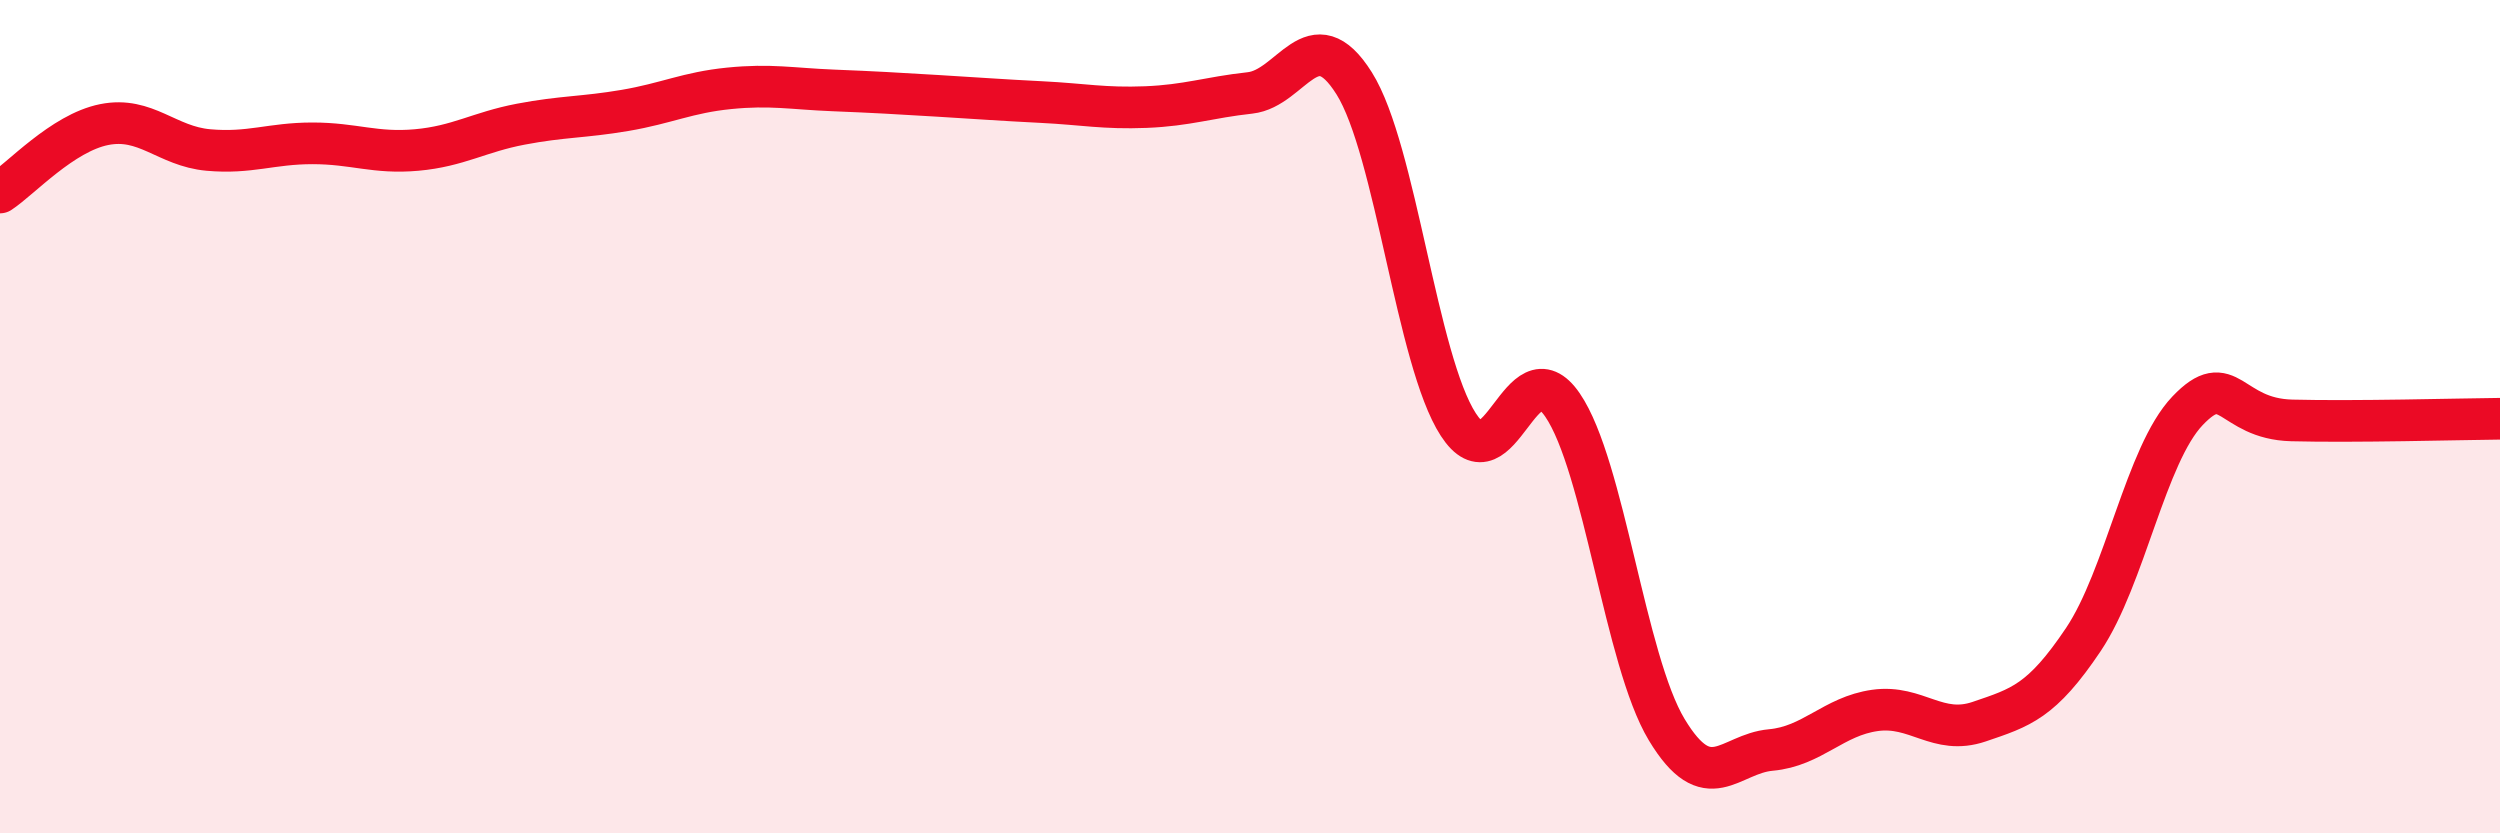
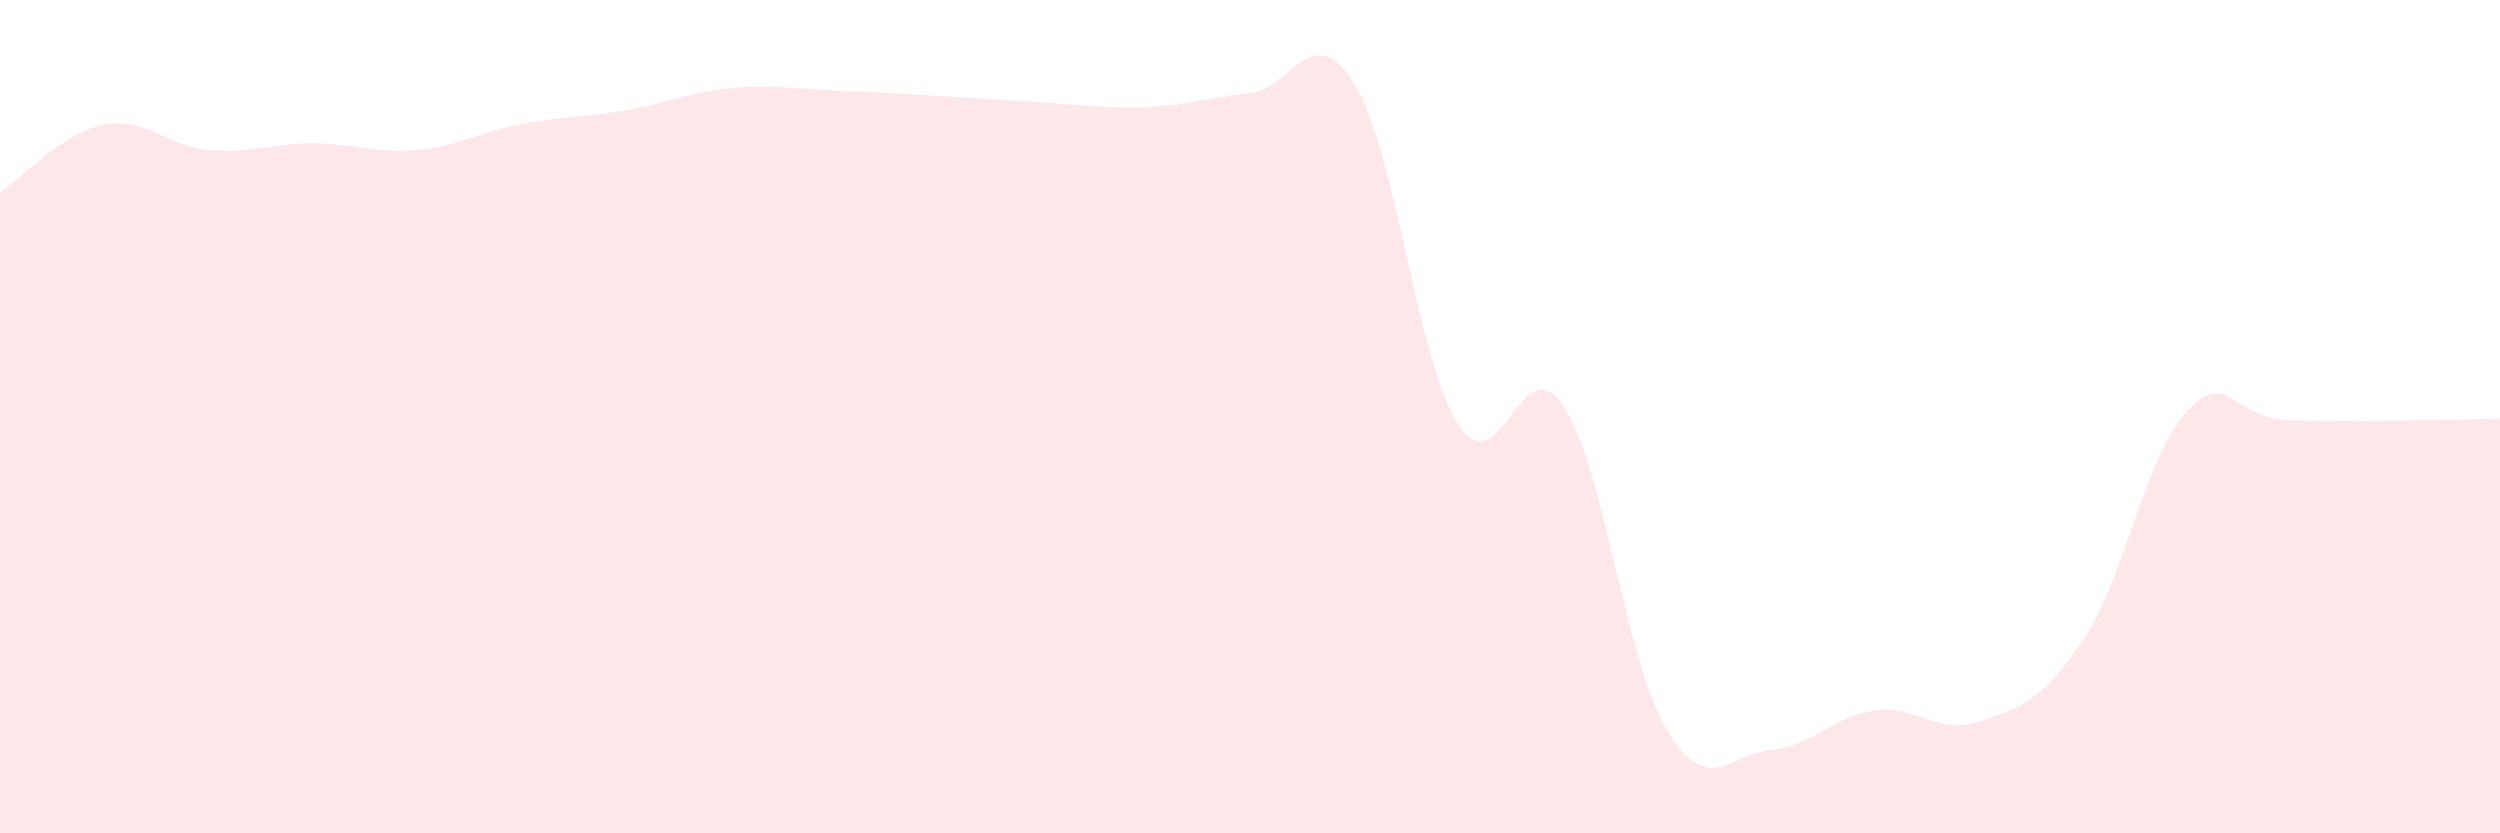
<svg xmlns="http://www.w3.org/2000/svg" width="60" height="20" viewBox="0 0 60 20">
-   <path d="M 0,4.62 C 0.5,4.29 1.5,3.19 2.5,2.99 C 3.5,2.79 4,3.51 5,3.6 C 6,3.69 6.5,3.44 7.5,3.44 C 8.5,3.44 9,3.69 10,3.6 C 11,3.51 11.5,3.17 12.5,2.98 C 13.5,2.79 14,2.82 15,2.65 C 16,2.48 16.5,2.22 17.5,2.12 C 18.5,2.02 19,2.13 20,2.17 C 21,2.21 21.5,2.24 22.5,2.3 C 23.5,2.36 24,2.4 25,2.45 C 26,2.5 26.5,2.61 27.5,2.57 C 28.5,2.53 29,2.34 30,2.23 C 31,2.12 31.5,0.41 32.5,2 C 33.5,3.59 34,8.65 35,10.19 C 36,11.73 36.5,8.26 37.5,9.72 C 38.5,11.18 39,15.85 40,17.51 C 41,19.17 41.5,18.09 42.5,18 C 43.5,17.91 44,17.19 45,17.05 C 46,16.91 46.5,17.66 47.5,17.32 C 48.5,16.98 49,16.84 50,15.35 C 51,13.86 51.5,10.91 52.5,9.86 C 53.5,8.81 53.5,10.05 55,10.09 C 56.5,10.13 59,10.06 60,10.05L60 20L0 20Z" fill="#EB0A25" opacity="0.1" stroke-linecap="round" stroke-linejoin="round" />
-   <path d="M 0,4.62 C 0.5,4.29 1.5,3.19 2.5,2.99 C 3.5,2.79 4,3.51 5,3.6 C 6,3.69 6.5,3.44 7.5,3.44 C 8.5,3.44 9,3.69 10,3.6 C 11,3.51 11.5,3.17 12.5,2.98 C 13.5,2.79 14,2.82 15,2.65 C 16,2.48 16.5,2.22 17.5,2.12 C 18.5,2.02 19,2.13 20,2.17 C 21,2.21 21.5,2.24 22.5,2.3 C 23.5,2.36 24,2.4 25,2.45 C 26,2.5 26.5,2.61 27.5,2.57 C 28.5,2.53 29,2.34 30,2.23 C 31,2.12 31.5,0.41 32.5,2 C 33.5,3.59 34,8.65 35,10.19 C 36,11.73 36.5,8.26 37.5,9.72 C 38.5,11.18 39,15.85 40,17.51 C 41,19.17 41.5,18.09 42.5,18 C 43.5,17.91 44,17.19 45,17.05 C 46,16.91 46.5,17.66 47.5,17.32 C 48.5,16.98 49,16.84 50,15.35 C 51,13.86 51.5,10.91 52.5,9.86 C 53.5,8.81 53.5,10.05 55,10.09 C 56.5,10.13 59,10.06 60,10.05" stroke="#EB0A25" stroke-width="1" fill="none" stroke-linecap="round" stroke-linejoin="round" />
+   <path d="M 0,4.62 C 0.5,4.29 1.5,3.19 2.5,2.99 C 3.5,2.79 4,3.51 5,3.6 C 6,3.69 6.5,3.44 7.5,3.44 C 8.5,3.44 9,3.69 10,3.6 C 11,3.51 11.5,3.17 12.5,2.98 C 13.5,2.79 14,2.82 15,2.65 C 16,2.48 16.5,2.22 17.5,2.12 C 18.5,2.02 19,2.13 20,2.17 C 21,2.21 21.5,2.24 22.5,2.3 C 26,2.5 26.5,2.61 27.5,2.57 C 28.5,2.53 29,2.34 30,2.23 C 31,2.12 31.5,0.41 32.5,2 C 33.5,3.59 34,8.65 35,10.19 C 36,11.73 36.5,8.26 37.5,9.72 C 38.5,11.18 39,15.85 40,17.51 C 41,19.17 41.5,18.09 42.5,18 C 43.5,17.91 44,17.19 45,17.05 C 46,16.91 46.5,17.66 47.5,17.32 C 48.5,16.98 49,16.84 50,15.35 C 51,13.86 51.5,10.91 52.5,9.86 C 53.5,8.81 53.5,10.05 55,10.09 C 56.5,10.13 59,10.06 60,10.05L60 20L0 20Z" fill="#EB0A25" opacity="0.1" stroke-linecap="round" stroke-linejoin="round" />
</svg>